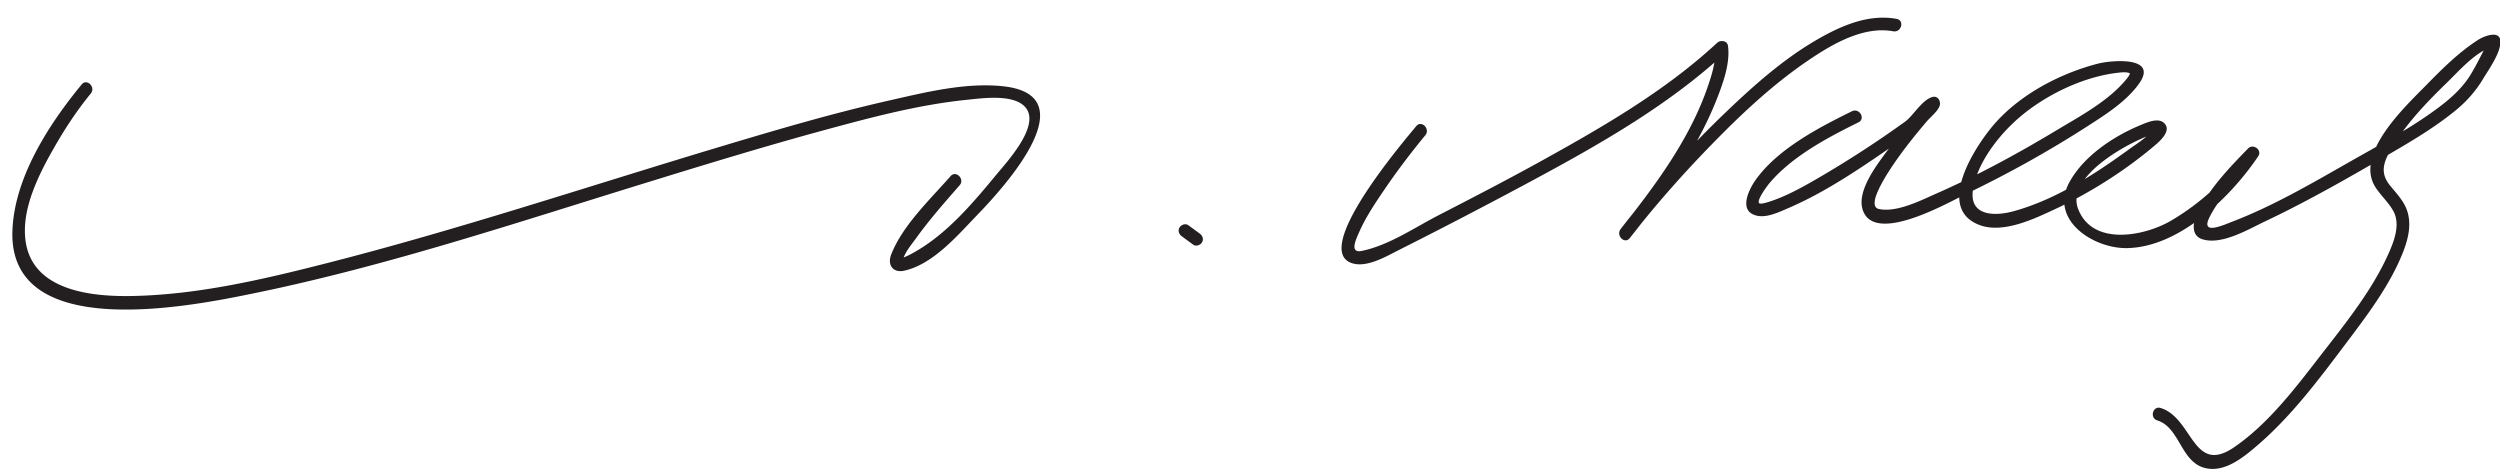
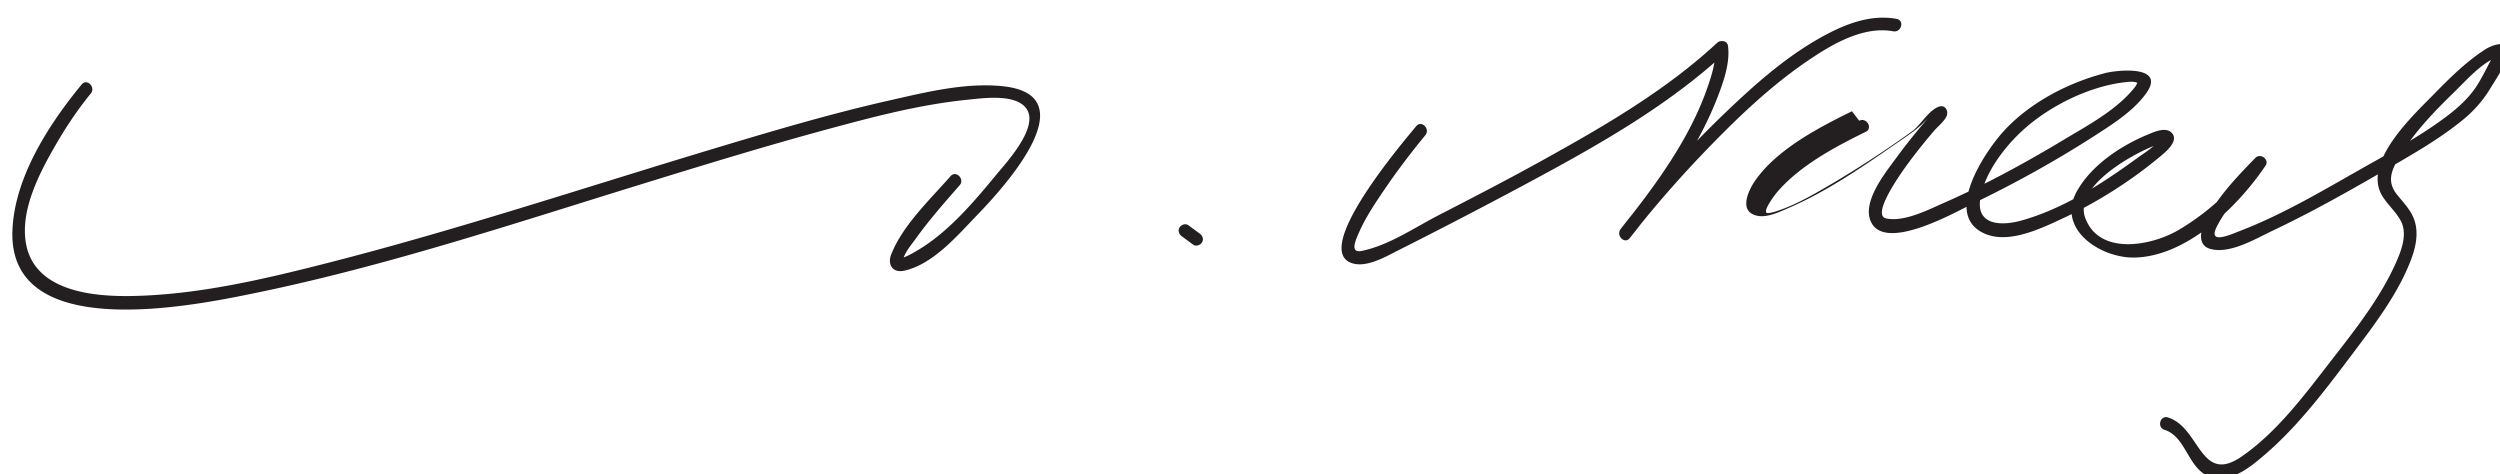
<svg xmlns="http://www.w3.org/2000/svg" version="1.0" width="680" height="129">
-   <path fill="#231F20" d="M22.215 22.976C13.27 33.834 3.952 48.228 3.382 62.649 2.15 93.77 53.125 83.072 69.996 79.583c35.291-7.301 69.72-18.758 104.112-29.368 16.741-5.165 33.494-10.314 50.402-14.906 12.642-3.434 25.542-6.863 38.611-8.178 4.151-.417 13.519-1.805 16.229 2.668 3.058 5.046-5.572 14.354-8.267 17.617-6.102 7.39-12.848 15.414-21.107 20.433-1.202.73-2.444 1.459-3.745 2.002a8.437 8.437 0 0 1-1.439.454c-.088.02.549 1.303.746.526.556-2.195 2.397-4.316 3.685-6.105 3.611-5.015 7.733-9.682 11.798-14.327 1.479-1.691-.986-4.177-2.475-2.475-5.457 6.236-13.034 13.35-16.13 21.276-1.121 2.868.468 5.111 3.567 4.422 7.895-1.755 14.67-9.813 19.832-15.15 7.144-7.387 30.209-32.566 6.953-35.016-10.242-1.079-21.203 1.685-31.106 3.925-15.634 3.539-31.039 8.101-46.384 12.71-35.385 10.627-70.483 22.333-106.298 31.47-17.357 4.428-35.245 8.646-53.227 8.955-10.685.183-26.379-1.357-28.682-14.275-1.614-9.055 3.59-19.023 7.938-26.588 2.841-4.943 6.053-9.783 9.675-14.195l.005-.007c1.423-1.727-1.038-4.219-2.474-2.475M321.458 64.28l3.091 2.268c.771.565 1.95.131 2.394-.628.521-.888.14-1.832-.627-2.395l-3.091-2.268c-.771-.565-1.95-.131-2.395.628-.519.888-.139 1.832.628 2.395m63.753-29.964c-3.684 4.461-28.162 33.17-17.748 37.17 4.042 1.553 9.478-1.691 12.917-3.423a1515.437 1515.437 0 0 0 33.509-17.394c19.455-10.413 39.389-21.454 55.66-36.559l-2.925-.772c-.124-.871-.081 1.837-.137 2.368-.299 2.848-1.206 5.662-2.146 8.35-4.925 14.065-14.331 26.72-23.522 38.232l2.475 2.475c7.854-10.151 16.525-19.756 25.598-28.824 7.154-7.152 14.75-13.967 23.144-19.641 6.415-4.336 14.848-9.271 22.926-7.784 2.206.406 3.147-2.967.93-3.375-7.622-1.403-15.037 1.834-21.519 5.563-9.164 5.271-17.271 12.469-24.874 19.747a289.652 289.652 0 0 0-28.679 31.84c-1.355 1.752 1.059 4.249 2.475 2.475 9.528-11.934 18.727-24.669 24.162-39.062 1.511-4 3.167-8.923 2.544-13.293-.197-1.386-2.066-1.569-2.925-.772-13.896 12.9-30.6 22.584-47.098 31.736-9.449 5.242-19.048 10.214-28.657 15.156-6.593 3.391-13.593 8.243-20.967 9.727-3.378.679-1.484-3.227-.718-4.985 1.734-3.983 4.198-7.676 6.624-11.261 3.551-5.248 7.393-10.331 11.427-15.218 1.423-1.728-1.038-4.218-2.476-2.476m118.52-4.052c-9.134 4.495-20.306 10.304-26.289 18.804-1.459 2.071-4.228 7.323-.823 9.141 2.996 1.601 6.953-.378 9.737-1.571 10.798-4.627 20.804-11.641 30.431-18.297 2.286-1.581 4.564-3.091 6.521-5.068l2.828-2.862c.716-.724 1.653-1.038.333-.634l-1.977-2.571c.277-.655-.474.534-.756.859a284.138 284.138 0 0 0-2.677 3.123 167.775 167.775 0 0 0-7.232 9.159c-2.971 4.061-9.721 12.289-6.731 17.752 4.229 7.73 23.172-3.179 27.581-5.296 11.355-5.455 22.493-11.627 33.085-18.45 4.922-3.171 10.479-6.661 13.976-11.482 5.579-7.693-7.5-6.493-11.12-5.556-10.173 2.633-20.762 8.17-27.826 16.048-5.108 5.697-16.721 23.115-4.426 27.817 6.46 2.47 14.979-1.672 20.669-4.323 9.466-4.411 18.784-10.325 26.795-17.059 1.427-1.199 4.942-4.123 2.899-6.245-1.613-1.676-4.692-.268-6.422.443-7.376 3.033-15.451 8.365-19.388 15.491-5.649 10.226 6.374 18.14 15.606 17.998 14.275-.219 28.278-13.924 35.723-24.997 1.127-1.675-1.377-3.519-2.748-2.121-5.041 5.142-10.456 10.834-13.715 17.309-1.203 2.39-2.116 6.355 1.295 7.412 5.272 1.635 12.505-2.741 17.007-4.869 11.762-5.56 23.173-12.126 34.416-18.662 6.029-3.505 12.062-7.141 17.471-11.566 2.942-2.408 5.438-5.237 7.401-8.494 1.598-2.65 4.221-6.311 4.69-9.378.653-4.27-4.188-2.459-6.09-1.233-5.211 3.359-9.787 7.922-14.099 12.33-5.613 5.739-19.496 18.58-13.794 27.644 1.475 2.345 3.635 4.177 4.947 6.63 1.917 3.582.157 8.113-1.348 11.488-4.31 9.664-11.215 18.341-17.653 26.635-7.094 9.139-14.617 19.332-24.265 25.982-11.333 7.812-11.237-7.855-20.05-10.617-2.159-.677-3.076 2.702-.93 3.375 6.434 2.017 6.36 12.129 13.893 13.119 5.094.67 9.855-3.35 13.428-6.418 9.563-8.217 17.317-18.777 24.861-28.796 5.43-7.211 11.103-14.847 14.503-23.284 1.475-3.658 2.562-7.735 1.286-11.614-.896-2.723-2.95-4.778-4.711-6.955-3.063-3.787-1.396-7.014.971-10.875 3.883-6.336 9.225-11.875 14.532-17.023 3.291-3.192 7.822-8.464 12.411-9.777-2.049.586-.919-2.346-1.483-.728-.144.412-.41.812-.616 1.194-.448.834-.884 1.675-1.321 2.516-.825 1.589-1.657 3.173-2.599 4.696-2.178 3.521-5.269 6.299-8.555 8.764-6.713 5.036-14.158 9.143-21.453 13.252-11.191 6.304-22.507 13.147-34.52 17.779-2.828 1.09-8.96 3.917-6.402-1.165 2.075-4.123 5.299-7.736 8.325-11.178a125.745 125.745 0 0 1 4.64-5.02l-2.748-2.121c-5.258 7.82-12.663 14.619-20.783 19.35-7.134 4.157-21.331 7.014-25.216-3.314-3.251-8.643 13.091-17.586 19.268-19.878a12.879 12.879 0 0 1 2.037-.577c.648-.126-.386-1.977-.867-1.237-1.46 2.244-4.435 3.998-6.529 5.521-9.44 6.866-19.992 13.697-31.341 16.845-5.39 1.495-12.313 1.318-11.121-5.965 1.093-6.676 6.054-13.369 10.826-17.928 7.248-6.925 18.371-12.553 28.4-13.726 1.044-.122 2.527-.327 3.501.163.239.12.016-.374-.039-.102-.142.701-.713 1.348-1.155 1.878-4.864 5.823-12.441 9.85-18.827 13.689-10.535 6.336-21.46 12.276-32.723 17.225-4.262 1.873-10.693 5.189-15.567 4.188-4.452-.914 4.95-13.632 6.059-15.147 2.172-2.967 4.501-5.818 6.877-8.623 1.007-1.188 2.869-2.642 3.489-4.109.551-1.304-.347-3.07-1.977-2.571-2.828.866-5.133 5.091-7.378 6.707a289.06 289.06 0 0 1-23.818 15.444c-3.972 2.302-8.068 4.592-12.422 6.089-.648.223-2.939 1.007-3.389.657-.902-.704 2.214-4.824 2.756-5.468 6.127-7.273 15.768-12.391 24.209-16.545 2.027-.995.253-4.014-1.764-3.021z" />
+   <path fill="#231F20" d="M22.215 22.976C13.27 33.834 3.952 48.228 3.382 62.649 2.15 93.77 53.125 83.072 69.996 79.583c35.291-7.301 69.72-18.758 104.112-29.368 16.741-5.165 33.494-10.314 50.402-14.906 12.642-3.434 25.542-6.863 38.611-8.178 4.151-.417 13.519-1.805 16.229 2.668 3.058 5.046-5.572 14.354-8.267 17.617-6.102 7.39-12.848 15.414-21.107 20.433-1.202.73-2.444 1.459-3.745 2.002a8.437 8.437 0 0 1-1.439.454c-.088.02.549 1.303.746.526.556-2.195 2.397-4.316 3.685-6.105 3.611-5.015 7.733-9.682 11.798-14.327 1.479-1.691-.986-4.177-2.475-2.475-5.457 6.236-13.034 13.35-16.13 21.276-1.121 2.868.468 5.111 3.567 4.422 7.895-1.755 14.67-9.813 19.832-15.15 7.144-7.387 30.209-32.566 6.953-35.016-10.242-1.079-21.203 1.685-31.106 3.925-15.634 3.539-31.039 8.101-46.384 12.71-35.385 10.627-70.483 22.333-106.298 31.47-17.357 4.428-35.245 8.646-53.227 8.955-10.685.183-26.379-1.357-28.682-14.275-1.614-9.055 3.59-19.023 7.938-26.588 2.841-4.943 6.053-9.783 9.675-14.195l.005-.007c1.423-1.727-1.038-4.219-2.474-2.475M321.458 64.28l3.091 2.268c.771.565 1.95.131 2.394-.628.521-.888.14-1.832-.627-2.395l-3.091-2.268c-.771-.565-1.95-.131-2.395.628-.519.888-.139 1.832.628 2.395m63.753-29.964c-3.684 4.461-28.162 33.17-17.748 37.17 4.042 1.553 9.478-1.691 12.917-3.423a1515.437 1515.437 0 0 0 33.509-17.394c19.455-10.413 39.389-21.454 55.66-36.559l-2.925-.772c-.124-.871-.081 1.837-.137 2.368-.299 2.848-1.206 5.662-2.146 8.35-4.925 14.065-14.331 26.72-23.522 38.232l2.475 2.475c7.854-10.151 16.525-19.756 25.598-28.824 7.154-7.152 14.75-13.967 23.144-19.641 6.415-4.336 14.848-9.271 22.926-7.784 2.206.406 3.147-2.967.93-3.375-7.622-1.403-15.037 1.834-21.519 5.563-9.164 5.271-17.271 12.469-24.874 19.747a289.652 289.652 0 0 0-28.679 31.84c-1.355 1.752 1.059 4.249 2.475 2.475 9.528-11.934 18.727-24.669 24.162-39.062 1.511-4 3.167-8.923 2.544-13.293-.197-1.386-2.066-1.569-2.925-.772-13.896 12.9-30.6 22.584-47.098 31.736-9.449 5.242-19.048 10.214-28.657 15.156-6.593 3.391-13.593 8.243-20.967 9.727-3.378.679-1.484-3.227-.718-4.985 1.734-3.983 4.198-7.676 6.624-11.261 3.551-5.248 7.393-10.331 11.427-15.218 1.423-1.728-1.038-4.218-2.476-2.476m118.52-4.052c-9.134 4.495-20.306 10.304-26.289 18.804-1.459 2.071-4.228 7.323-.823 9.141 2.996 1.601 6.953-.378 9.737-1.571 10.798-4.627 20.804-11.641 30.431-18.297 2.286-1.581 4.564-3.091 6.521-5.068l2.828-2.862c.716-.724 1.653-1.038.333-.634c.277-.655-.474.534-.756.859a284.138 284.138 0 0 0-2.677 3.123 167.775 167.775 0 0 0-7.232 9.159c-2.971 4.061-9.721 12.289-6.731 17.752 4.229 7.73 23.172-3.179 27.581-5.296 11.355-5.455 22.493-11.627 33.085-18.45 4.922-3.171 10.479-6.661 13.976-11.482 5.579-7.693-7.5-6.493-11.12-5.556-10.173 2.633-20.762 8.17-27.826 16.048-5.108 5.697-16.721 23.115-4.426 27.817 6.46 2.47 14.979-1.672 20.669-4.323 9.466-4.411 18.784-10.325 26.795-17.059 1.427-1.199 4.942-4.123 2.899-6.245-1.613-1.676-4.692-.268-6.422.443-7.376 3.033-15.451 8.365-19.388 15.491-5.649 10.226 6.374 18.14 15.606 17.998 14.275-.219 28.278-13.924 35.723-24.997 1.127-1.675-1.377-3.519-2.748-2.121-5.041 5.142-10.456 10.834-13.715 17.309-1.203 2.39-2.116 6.355 1.295 7.412 5.272 1.635 12.505-2.741 17.007-4.869 11.762-5.56 23.173-12.126 34.416-18.662 6.029-3.505 12.062-7.141 17.471-11.566 2.942-2.408 5.438-5.237 7.401-8.494 1.598-2.65 4.221-6.311 4.69-9.378.653-4.27-4.188-2.459-6.09-1.233-5.211 3.359-9.787 7.922-14.099 12.33-5.613 5.739-19.496 18.58-13.794 27.644 1.475 2.345 3.635 4.177 4.947 6.63 1.917 3.582.157 8.113-1.348 11.488-4.31 9.664-11.215 18.341-17.653 26.635-7.094 9.139-14.617 19.332-24.265 25.982-11.333 7.812-11.237-7.855-20.05-10.617-2.159-.677-3.076 2.702-.93 3.375 6.434 2.017 6.36 12.129 13.893 13.119 5.094.67 9.855-3.35 13.428-6.418 9.563-8.217 17.317-18.777 24.861-28.796 5.43-7.211 11.103-14.847 14.503-23.284 1.475-3.658 2.562-7.735 1.286-11.614-.896-2.723-2.95-4.778-4.711-6.955-3.063-3.787-1.396-7.014.971-10.875 3.883-6.336 9.225-11.875 14.532-17.023 3.291-3.192 7.822-8.464 12.411-9.777-2.049.586-.919-2.346-1.483-.728-.144.412-.41.812-.616 1.194-.448.834-.884 1.675-1.321 2.516-.825 1.589-1.657 3.173-2.599 4.696-2.178 3.521-5.269 6.299-8.555 8.764-6.713 5.036-14.158 9.143-21.453 13.252-11.191 6.304-22.507 13.147-34.52 17.779-2.828 1.09-8.96 3.917-6.402-1.165 2.075-4.123 5.299-7.736 8.325-11.178a125.745 125.745 0 0 1 4.64-5.02l-2.748-2.121c-5.258 7.82-12.663 14.619-20.783 19.35-7.134 4.157-21.331 7.014-25.216-3.314-3.251-8.643 13.091-17.586 19.268-19.878a12.879 12.879 0 0 1 2.037-.577c.648-.126-.386-1.977-.867-1.237-1.46 2.244-4.435 3.998-6.529 5.521-9.44 6.866-19.992 13.697-31.341 16.845-5.39 1.495-12.313 1.318-11.121-5.965 1.093-6.676 6.054-13.369 10.826-17.928 7.248-6.925 18.371-12.553 28.4-13.726 1.044-.122 2.527-.327 3.501.163.239.12.016-.374-.039-.102-.142.701-.713 1.348-1.155 1.878-4.864 5.823-12.441 9.85-18.827 13.689-10.535 6.336-21.46 12.276-32.723 17.225-4.262 1.873-10.693 5.189-15.567 4.188-4.452-.914 4.95-13.632 6.059-15.147 2.172-2.967 4.501-5.818 6.877-8.623 1.007-1.188 2.869-2.642 3.489-4.109.551-1.304-.347-3.07-1.977-2.571-2.828.866-5.133 5.091-7.378 6.707a289.06 289.06 0 0 1-23.818 15.444c-3.972 2.302-8.068 4.592-12.422 6.089-.648.223-2.939 1.007-3.389.657-.902-.704 2.214-4.824 2.756-5.468 6.127-7.273 15.768-12.391 24.209-16.545 2.027-.995.253-4.014-1.764-3.021z" />
</svg>